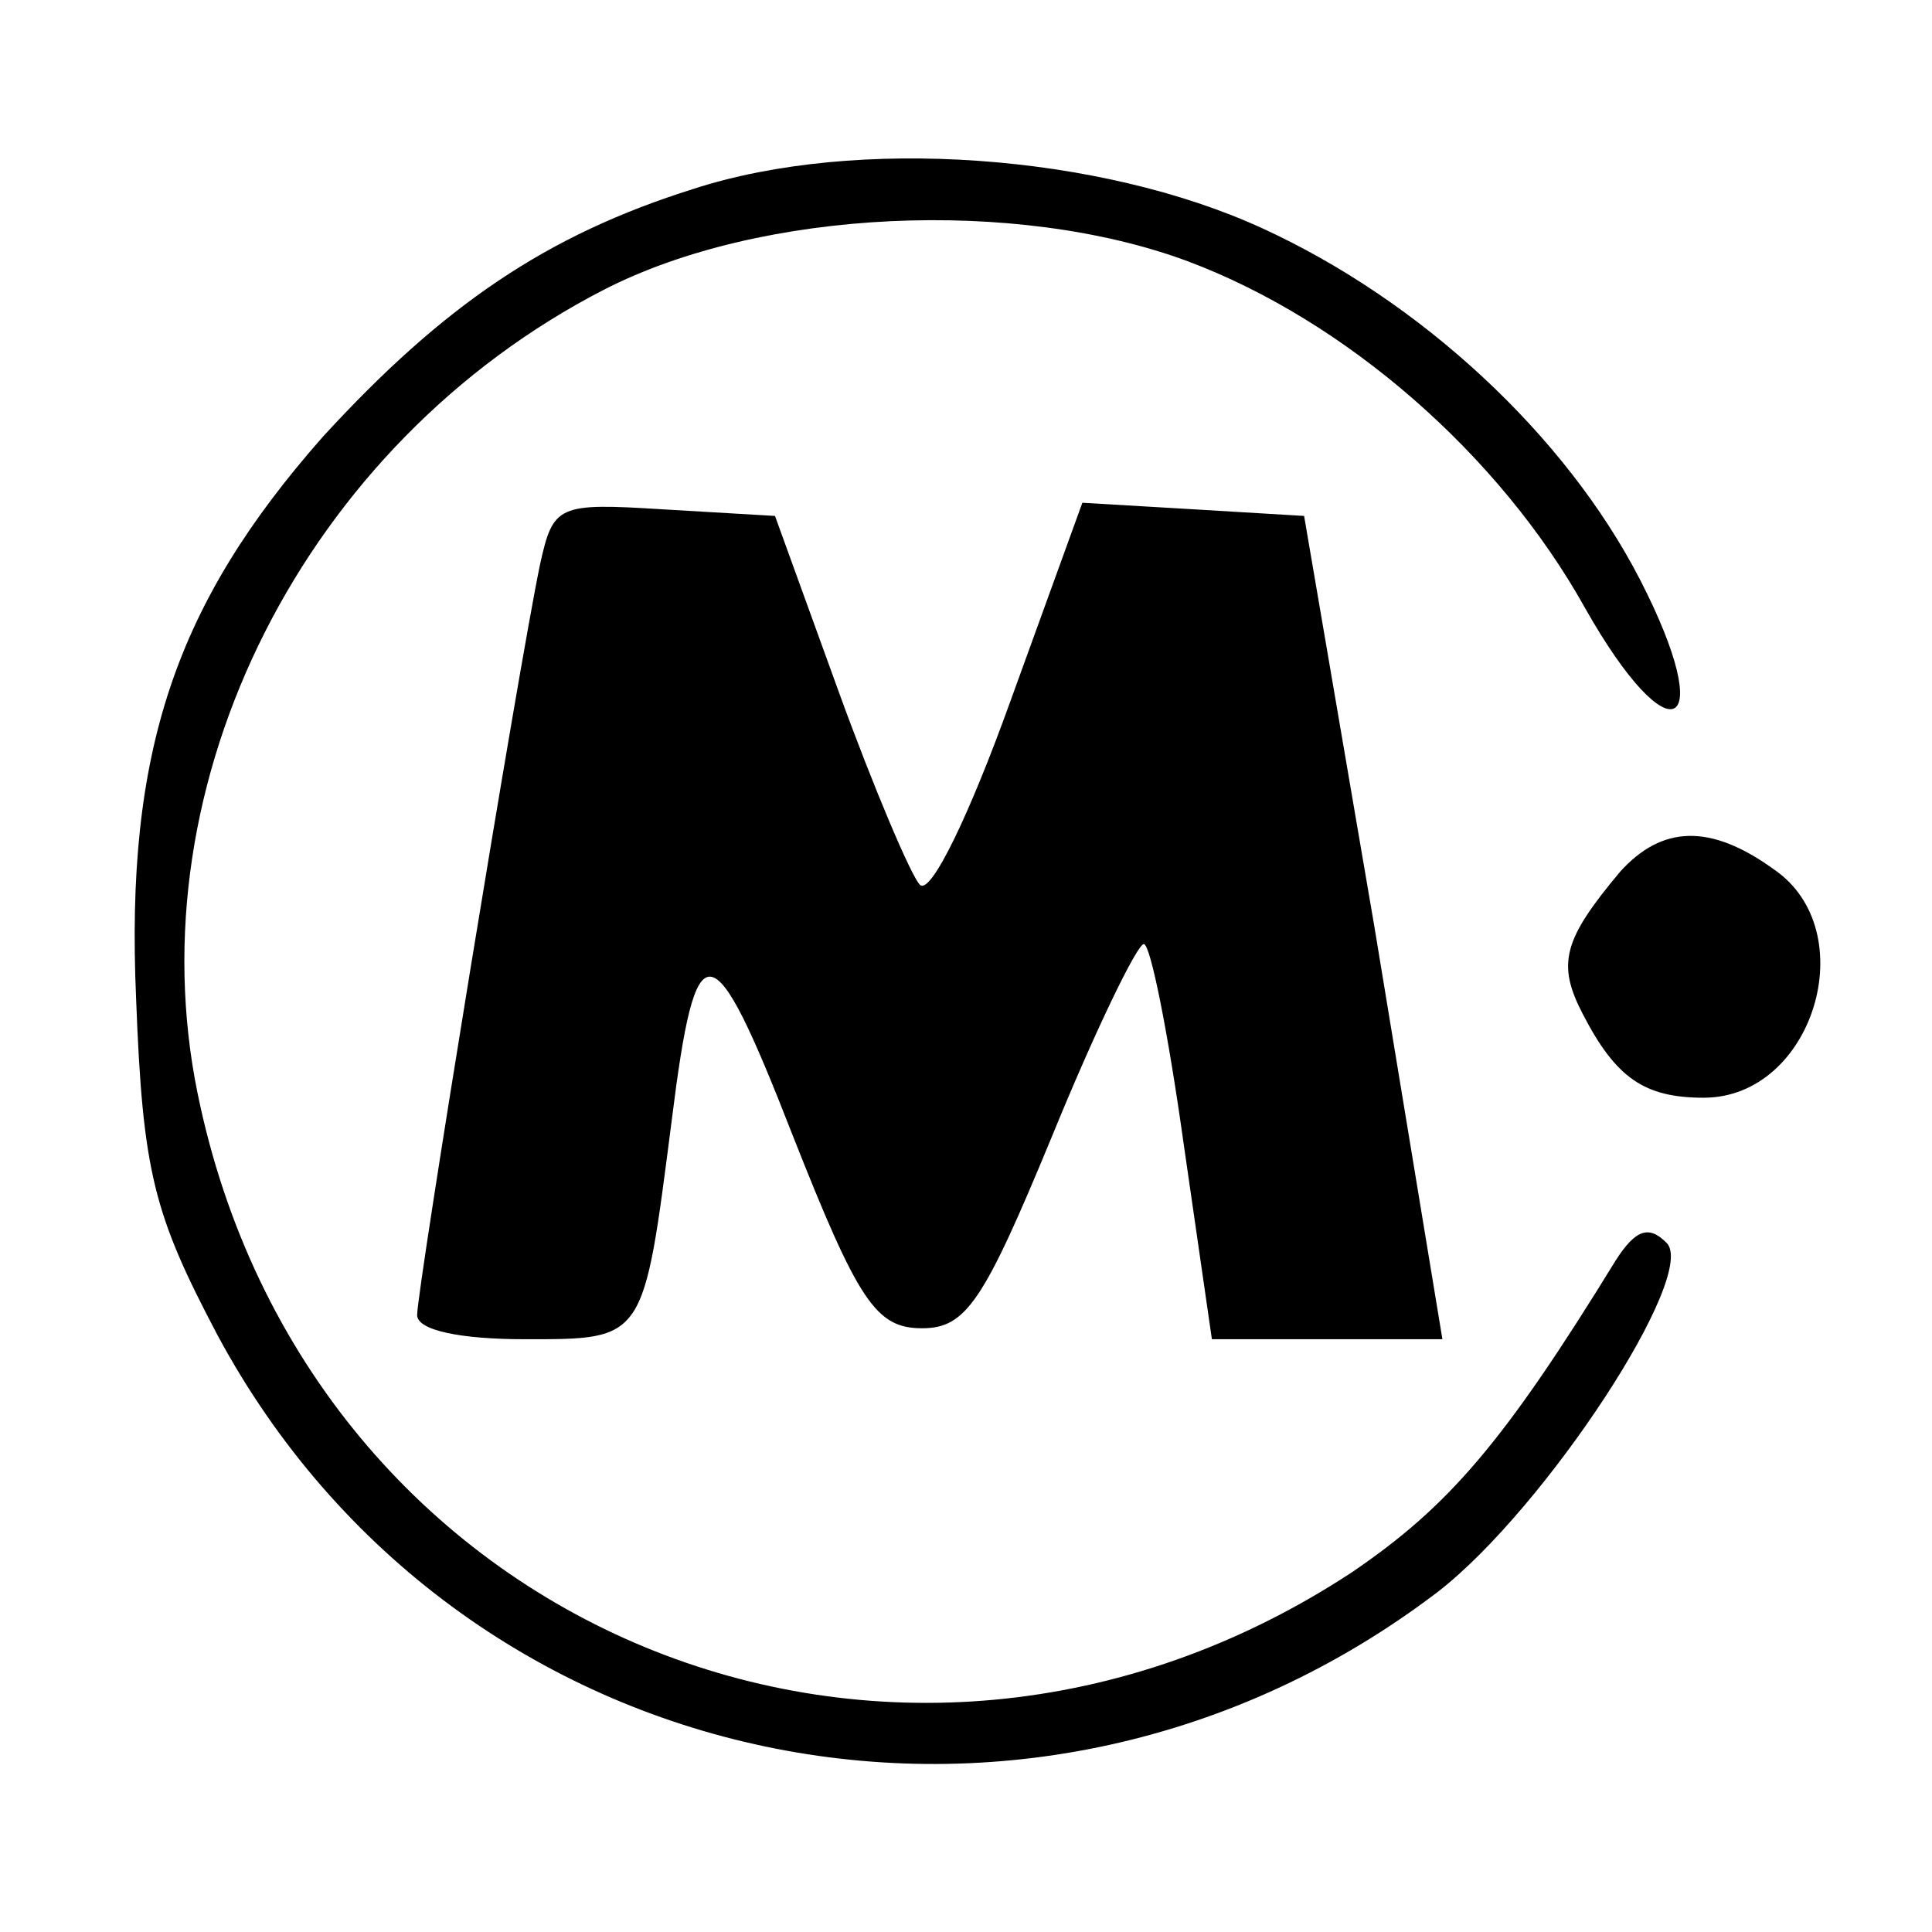
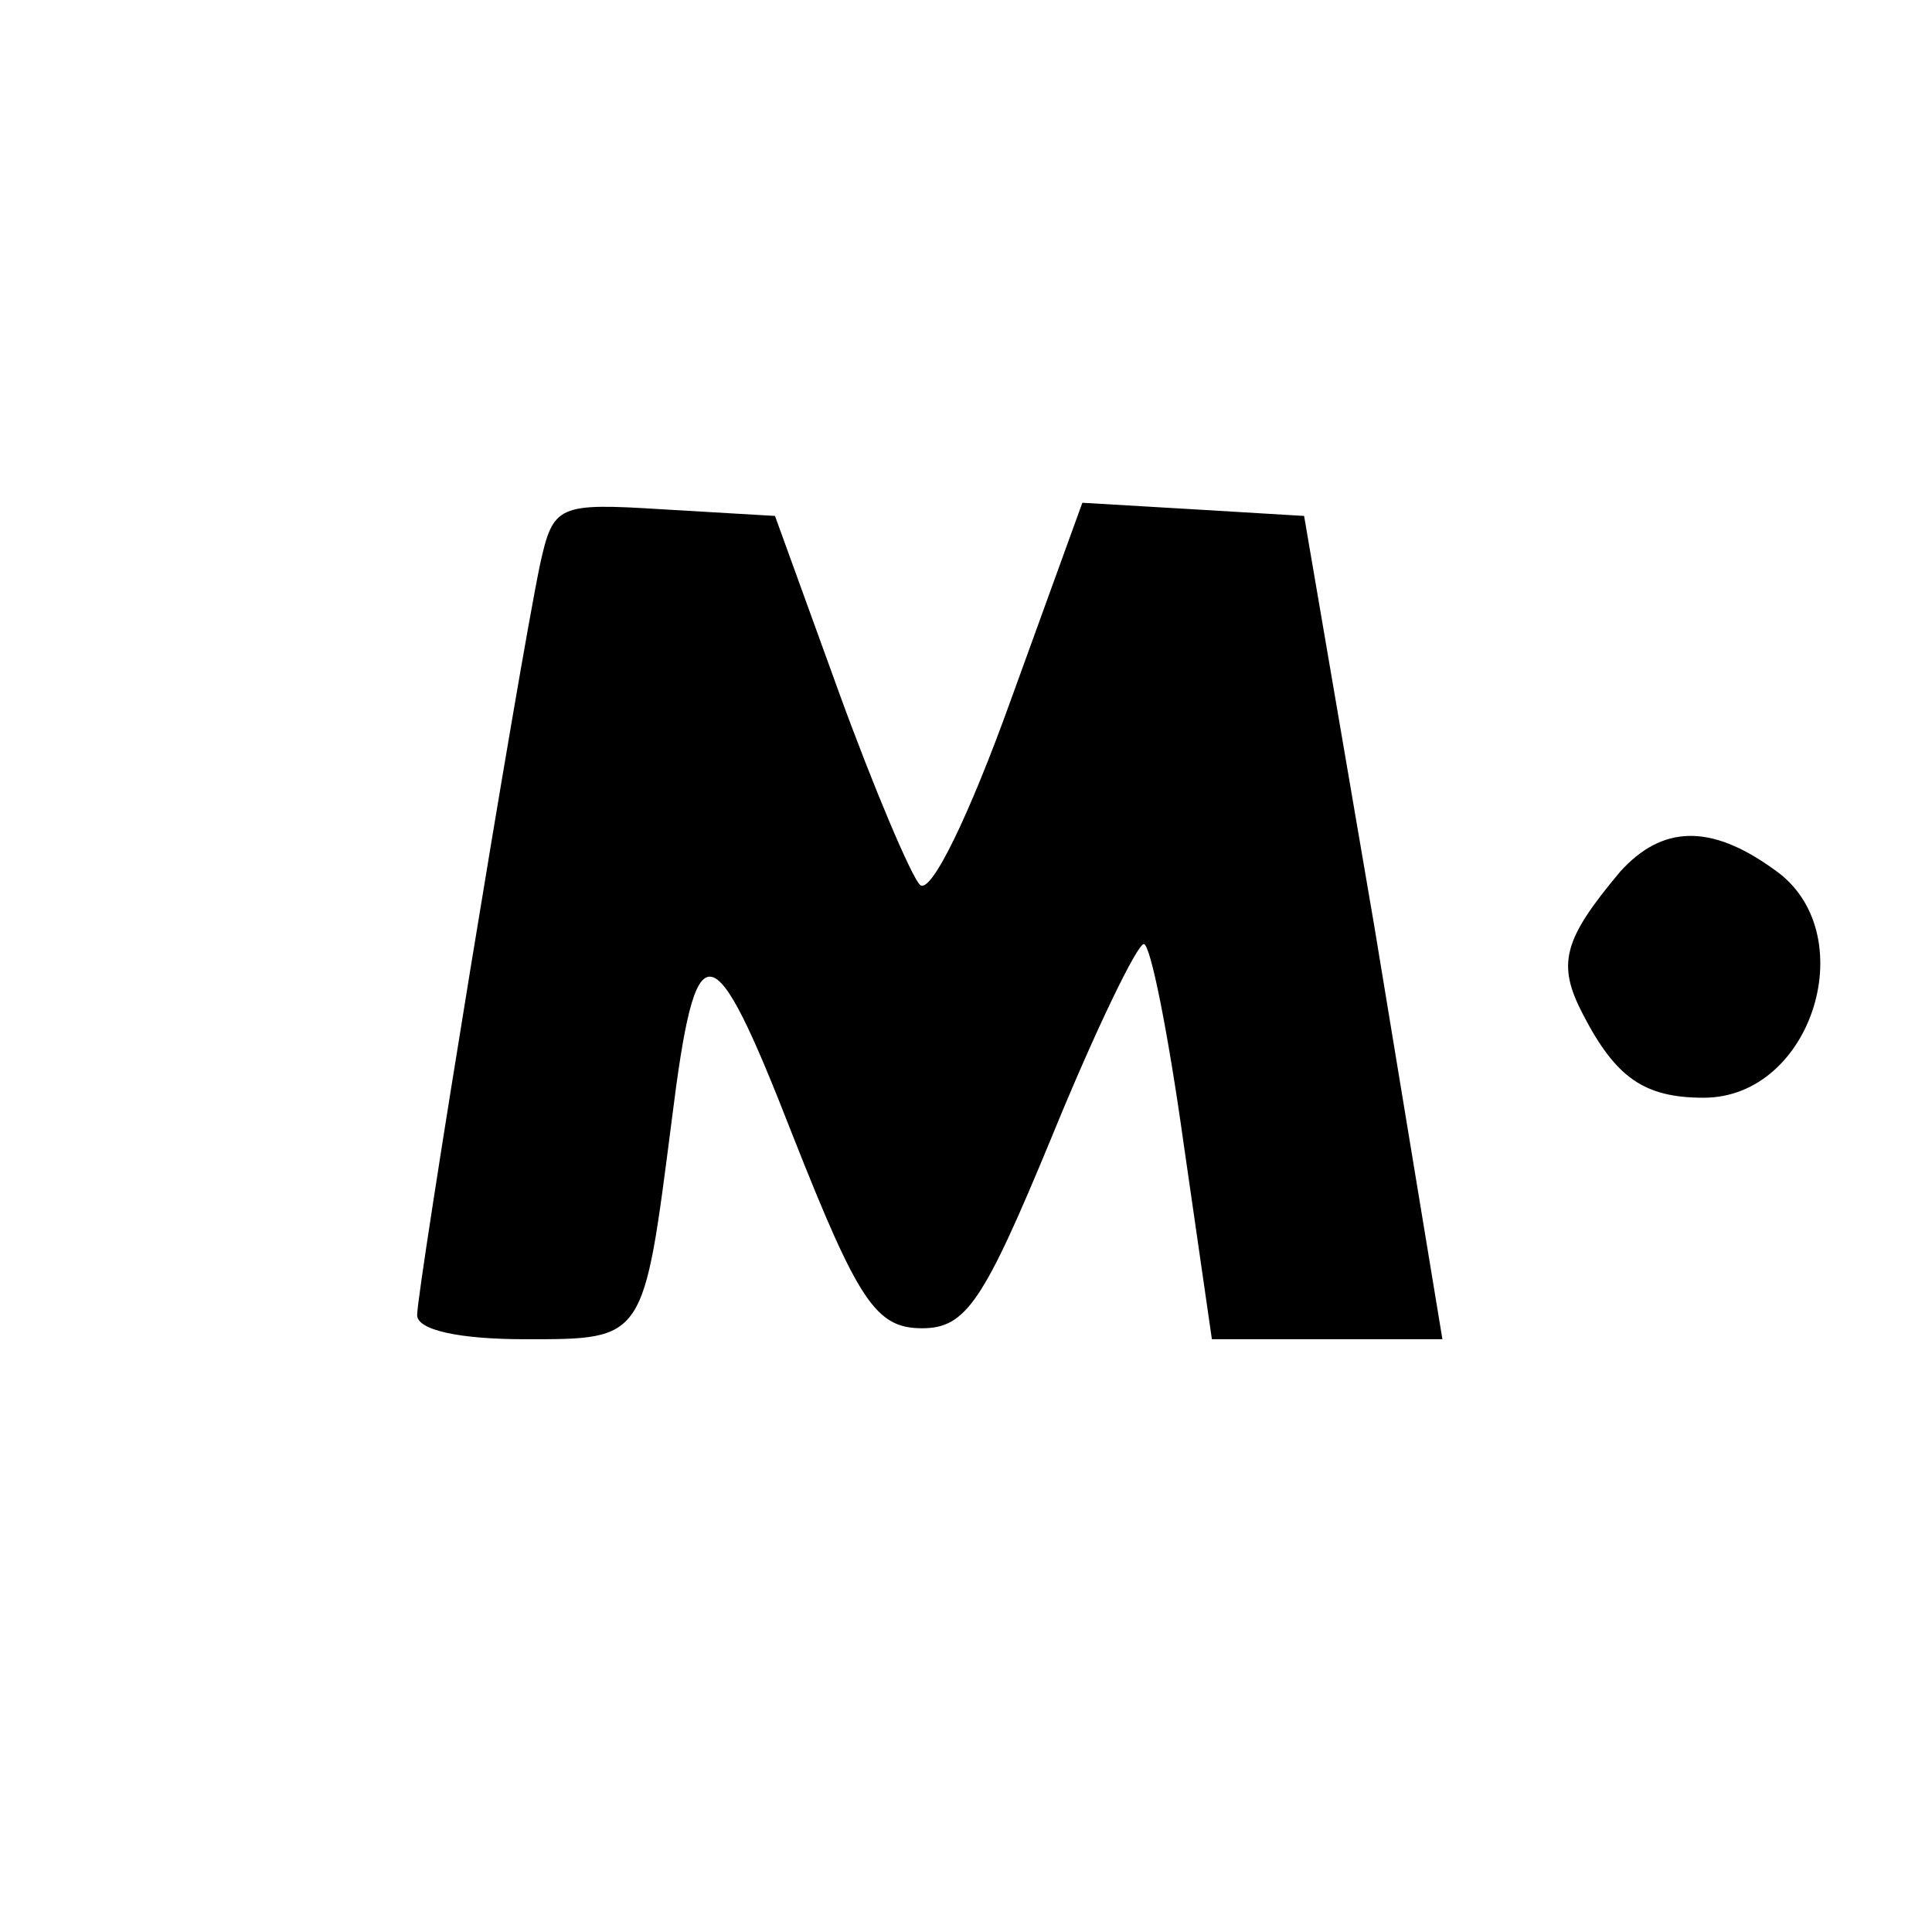
<svg xmlns="http://www.w3.org/2000/svg" version="1" width="117.333" height="117.333" viewBox="0 0 88 88">
-   <path d="M31.6 8.6c-6.7 2.1-11.4 5.3-16.9 11.3-6.7 7.6-9 14.3-8.5 25.6.3 7.9.8 9.8 3.7 15.3C20.8 81.1 47 86.6 65.5 72.5c4.9-3.8 11.9-14.5 10.4-15.9-.8-.8-1.4-.6-2.3.8-5.1 8.3-7.6 11.2-12 14.2C40.8 85.3 14 74.3 9 49.8c-2.9-14.2 4.9-29.6 18.5-36.6 7.2-3.7 18.8-4.2 26.6-1.3 7.2 2.7 14.2 8.8 18.1 15.8 3.9 6.9 6.1 5.7 2.5-1.3-3.4-6.6-10-12.7-17.2-16C50.1 7 39 6.2 31.6 8.6z" />
  <path d="M24.6 25.7c-1 4.8-5.6 33-5.6 34.2 0 .7 2 1.1 4.9 1.1 5.5 0 5.4.1 6.7-10 1.1-8.8 1.8-8.8 5.5.7 3 7.6 3.8 8.8 5.9 8.8 2 0 2.8-1.2 5.9-8.7 2-4.9 3.9-8.8 4.2-8.8.3 0 1.1 4 1.8 9l1.3 9h10.5l-3.1-18.8-3.2-18.7-5-.3-5.1-.3L46 32c-1.8 5-3.6 8.8-4.1 8.3-.4-.4-2.1-4.4-3.7-8.8l-2.9-8-5.1-.3c-4.8-.3-5-.2-5.6 2.5zM73.8 39.7c-2.6 3.1-2.9 4.2-1.7 6.5 1.5 2.9 2.8 3.8 5.5 3.8 5 0 7.3-7.6 3.2-10.4-2.9-2.1-5.1-2-7 .1z" />
</svg>